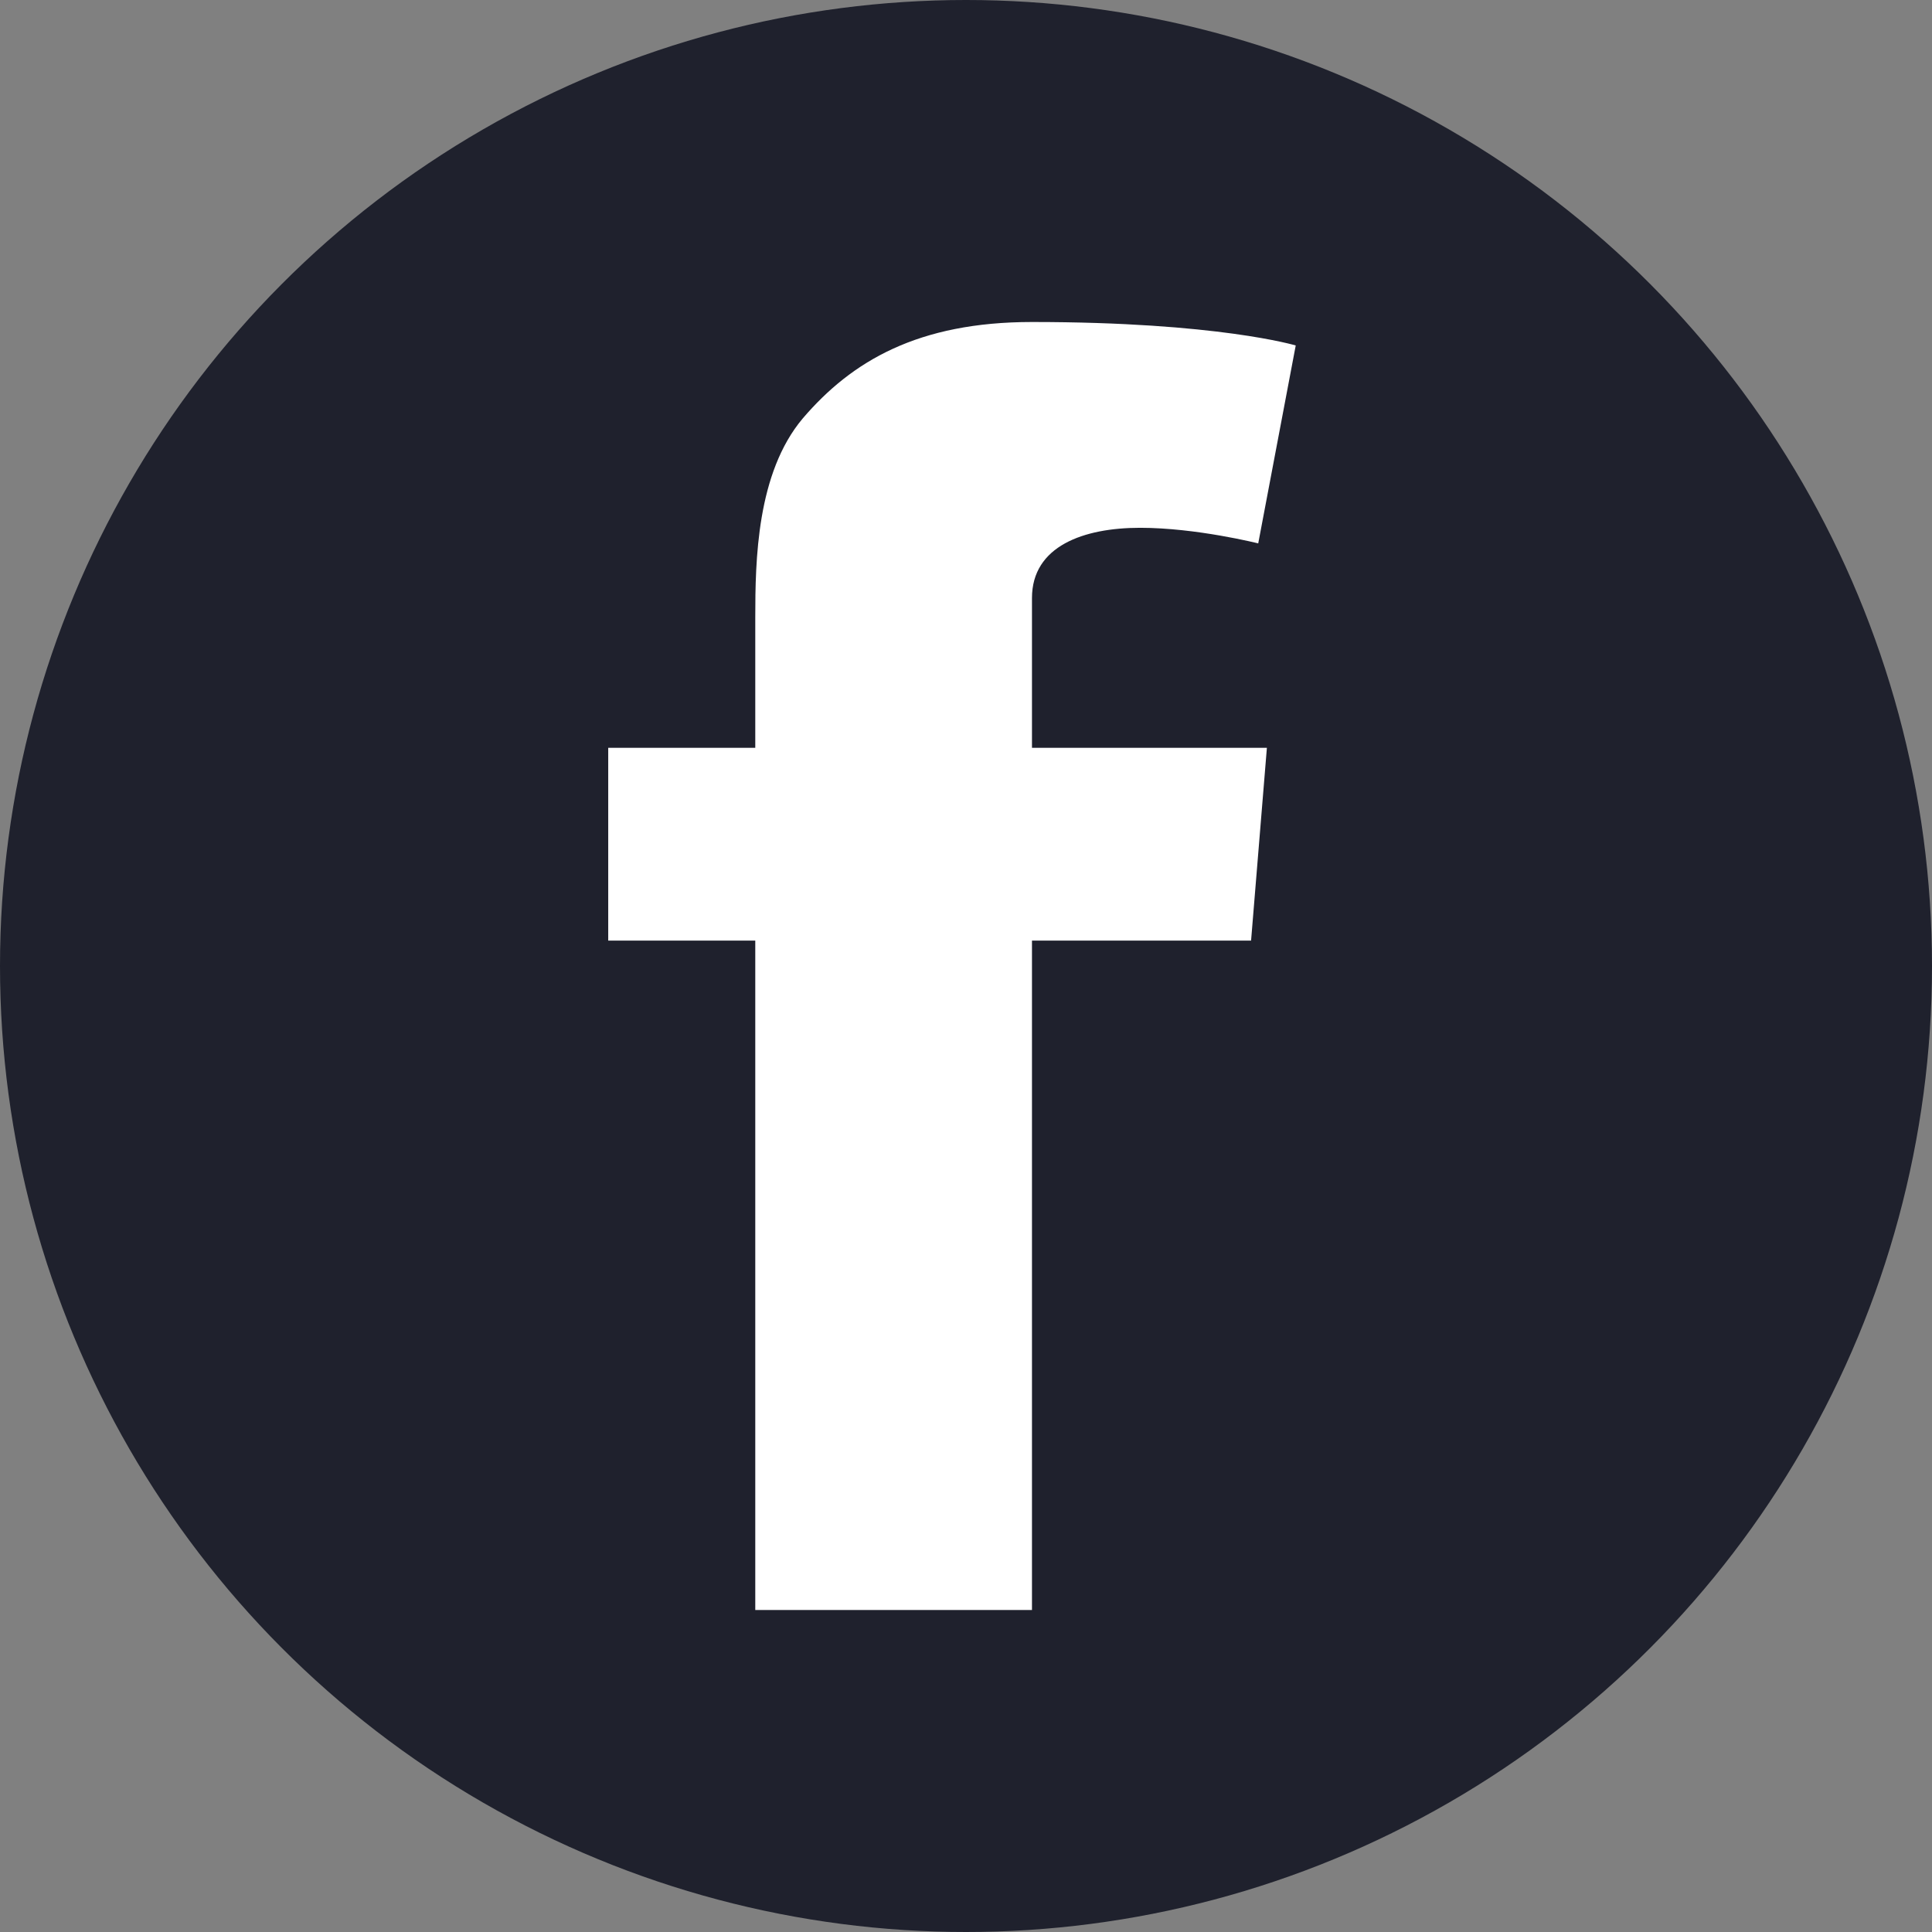
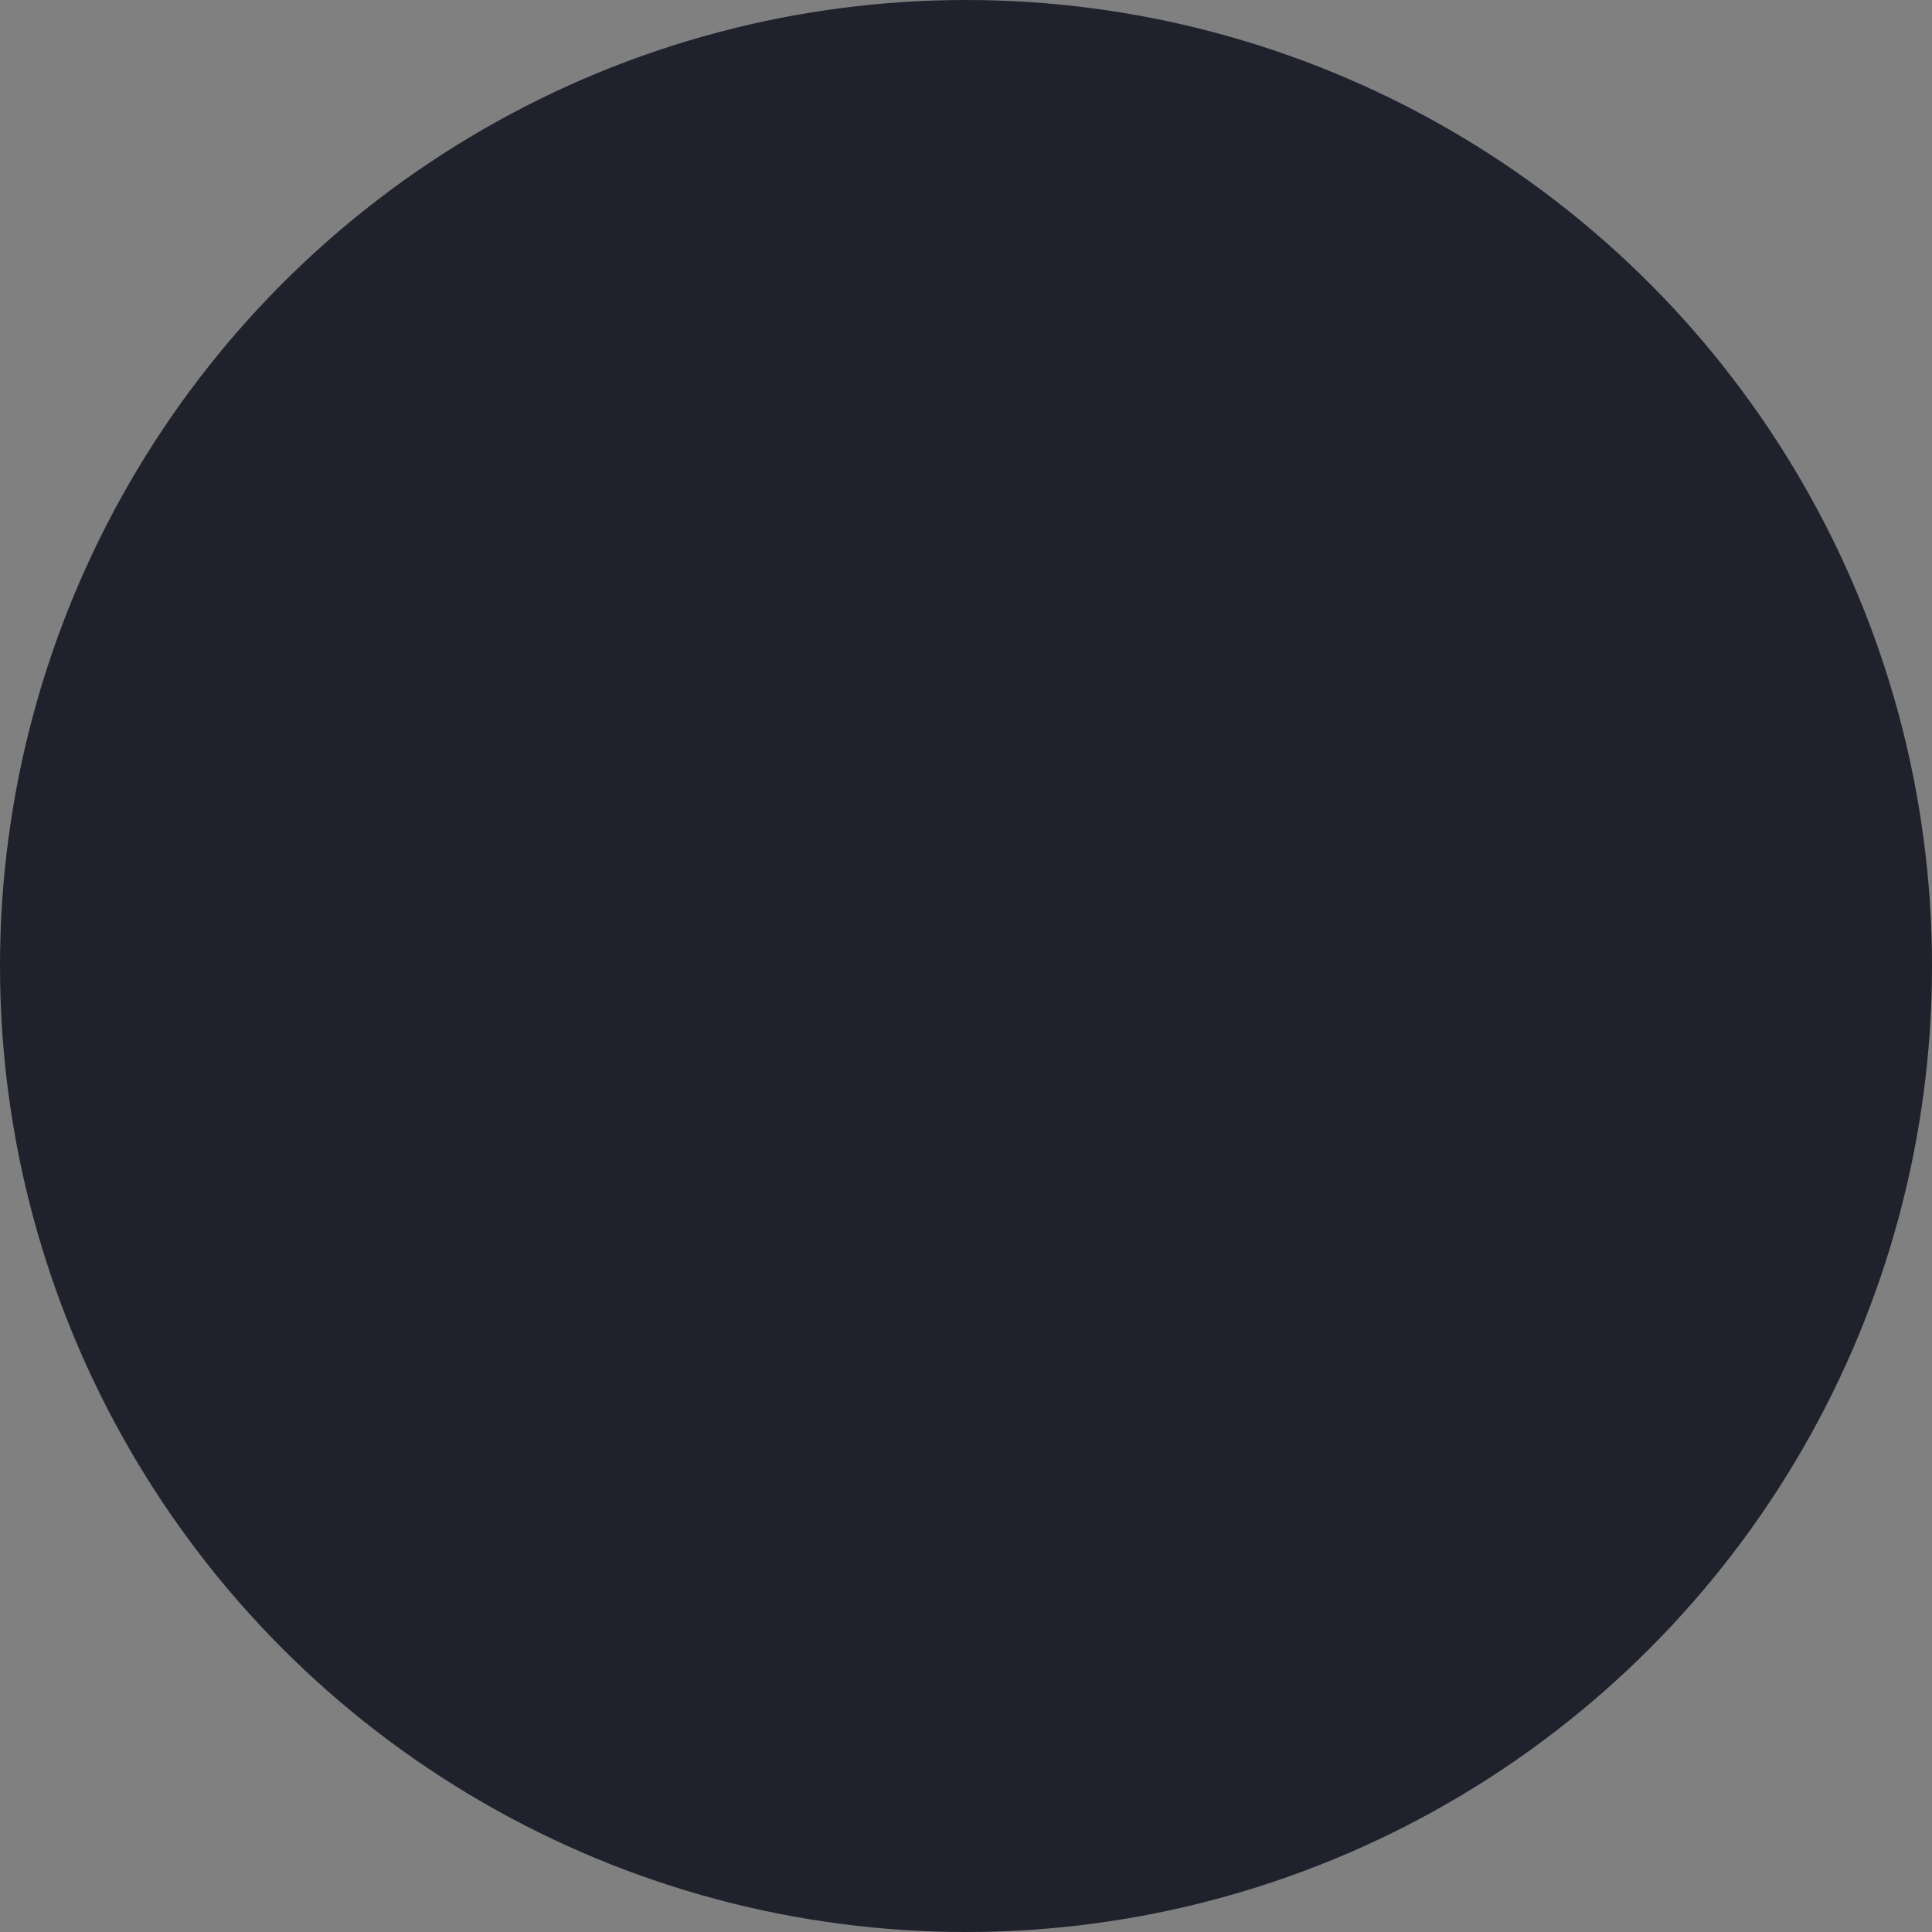
<svg xmlns="http://www.w3.org/2000/svg" width="400px" height="400px" viewBox="0 0 27 27" fill="none">
  <rect x="0" y="0" width="27" height="27" fill="#808080" stroke="none" />
  <circle cx="13.5" cy="13.5" r="13.5" fill="#1F212D" />
-   <path d="M8.5 10.451H10.555V9.614V8.777V8.631C10.555 7.831 10.575 6.611 11.219 5.847C11.904 5.046 12.831 4.5 14.422 4.5C17.02 4.5 18.108 4.828 18.108 4.828L17.584 7.594C17.584 7.594 16.718 7.376 15.933 7.376C15.147 7.376 14.422 7.63 14.422 8.358V8.65V9.614V10.451H17.705L17.484 13.145H14.422V22.5H10.555V13.145H8.5V10.451Z" fill="white" />
</svg>